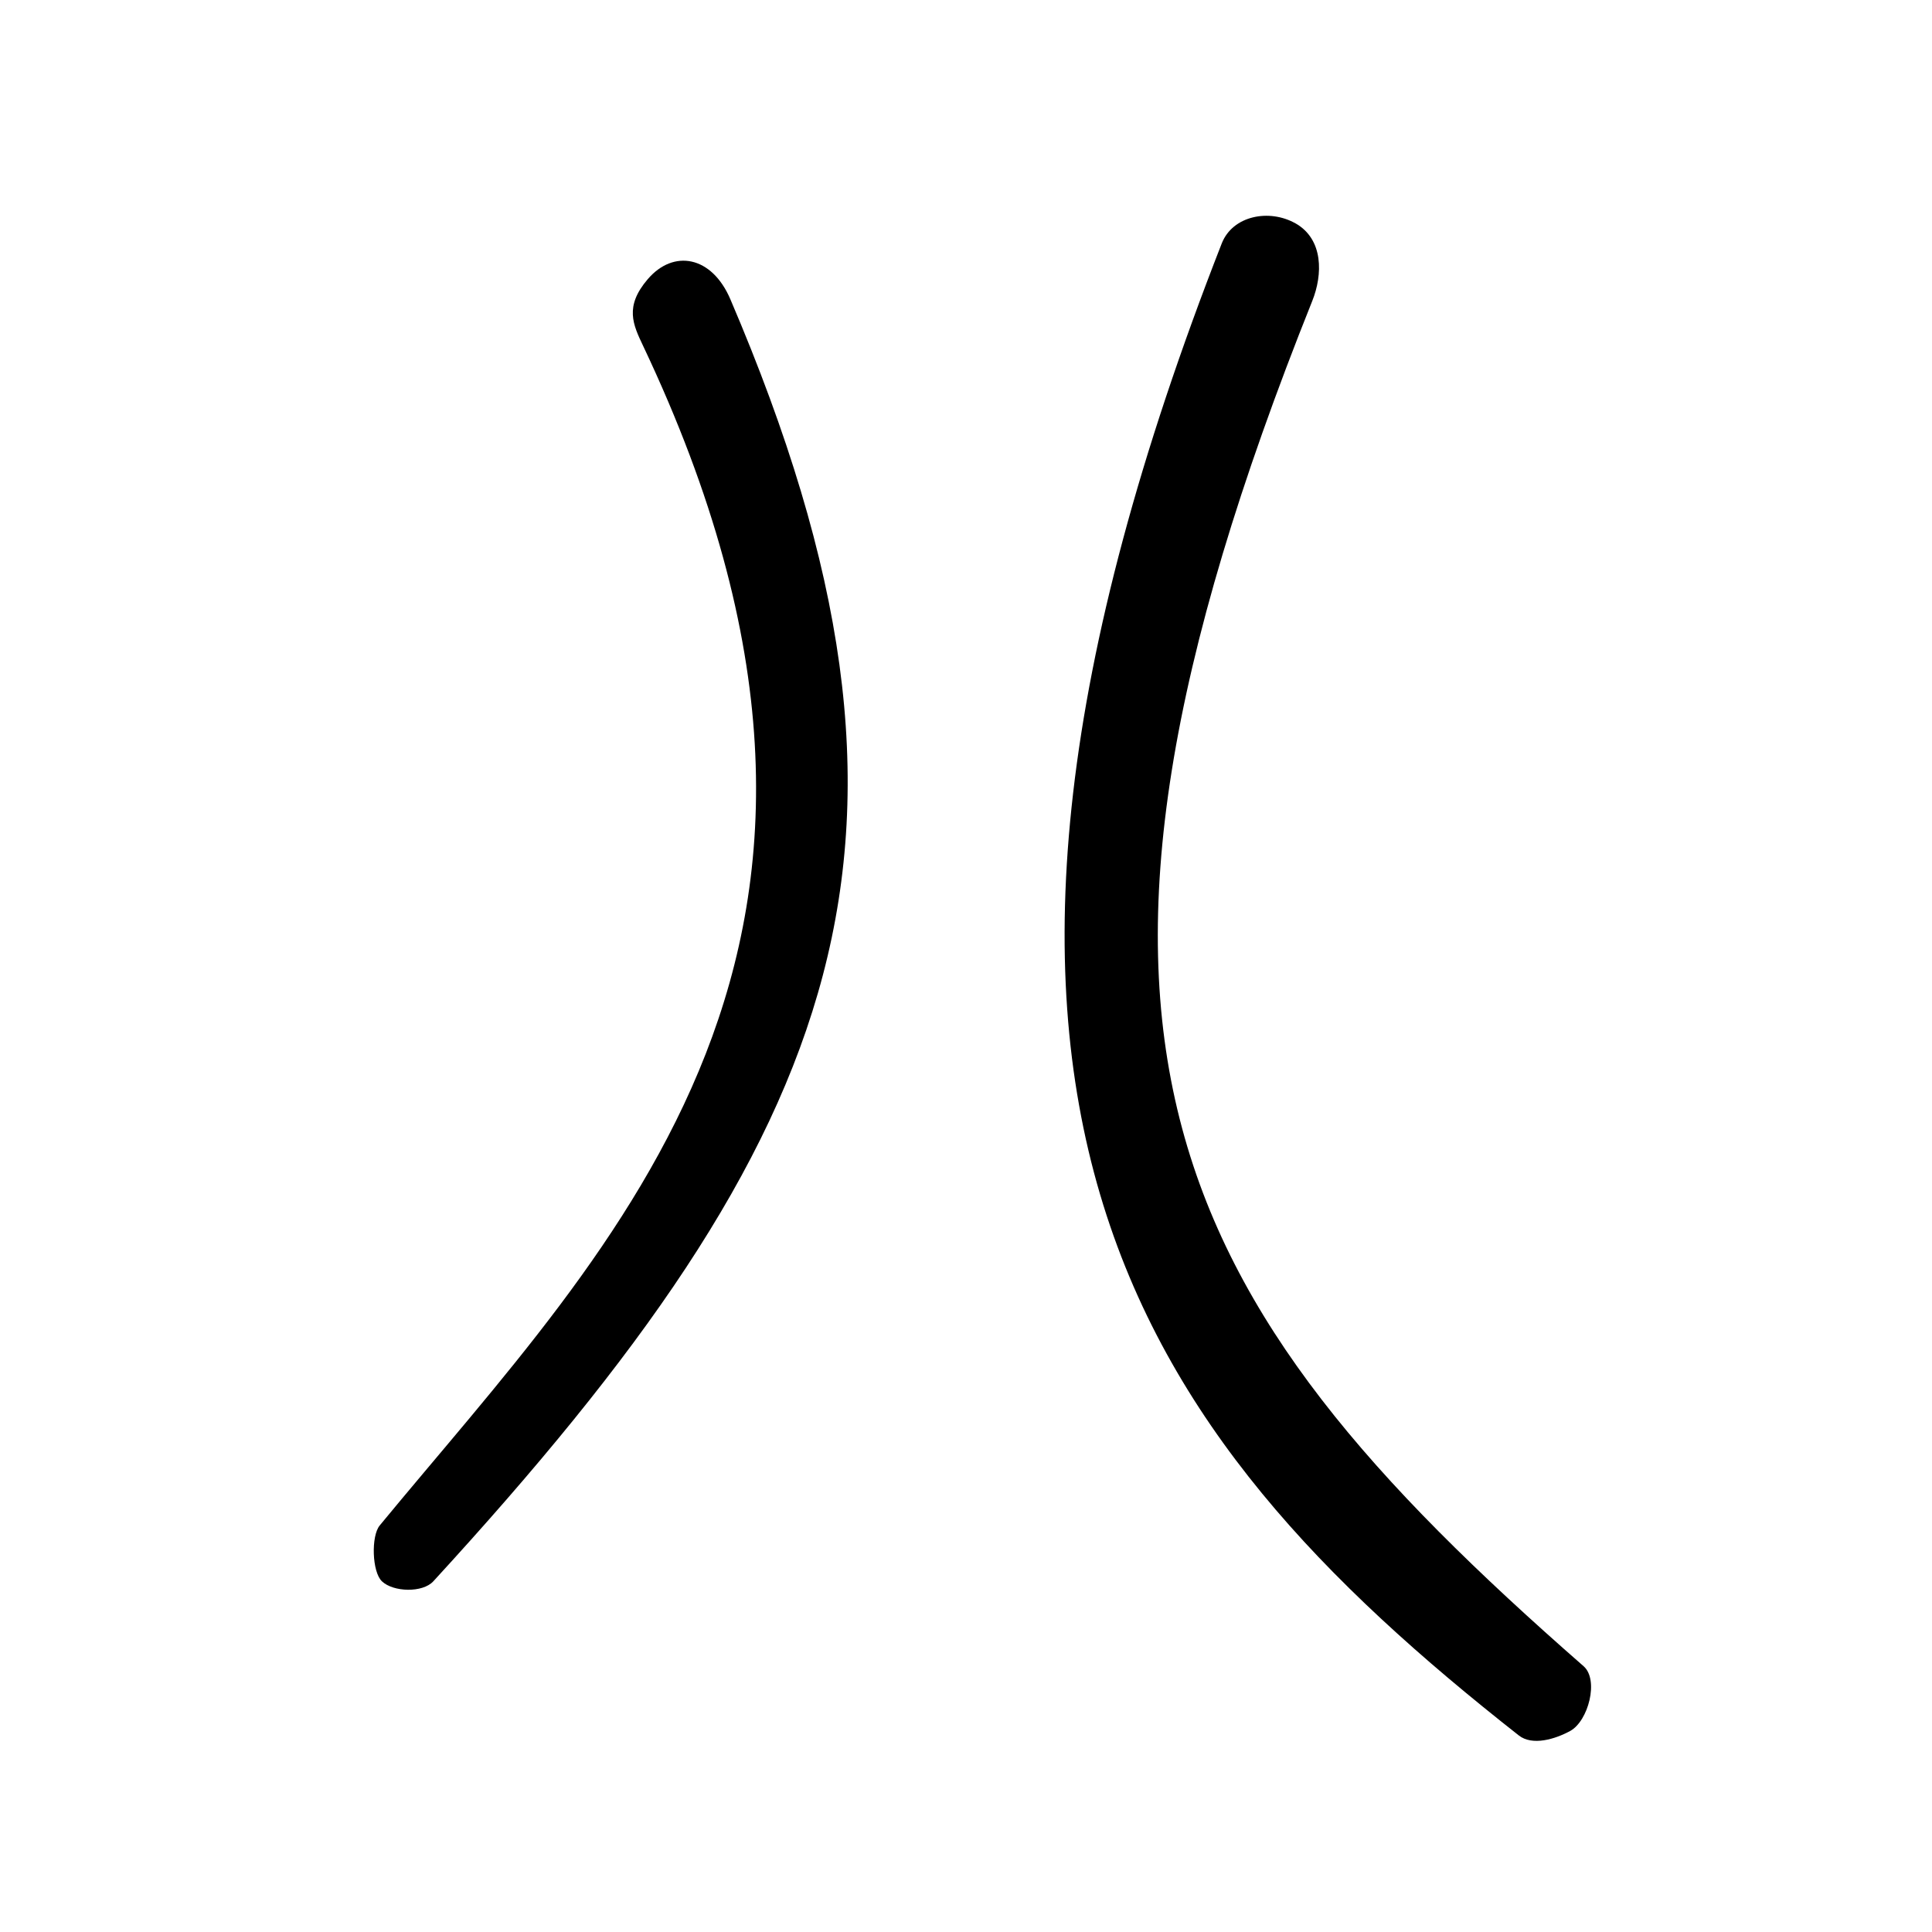
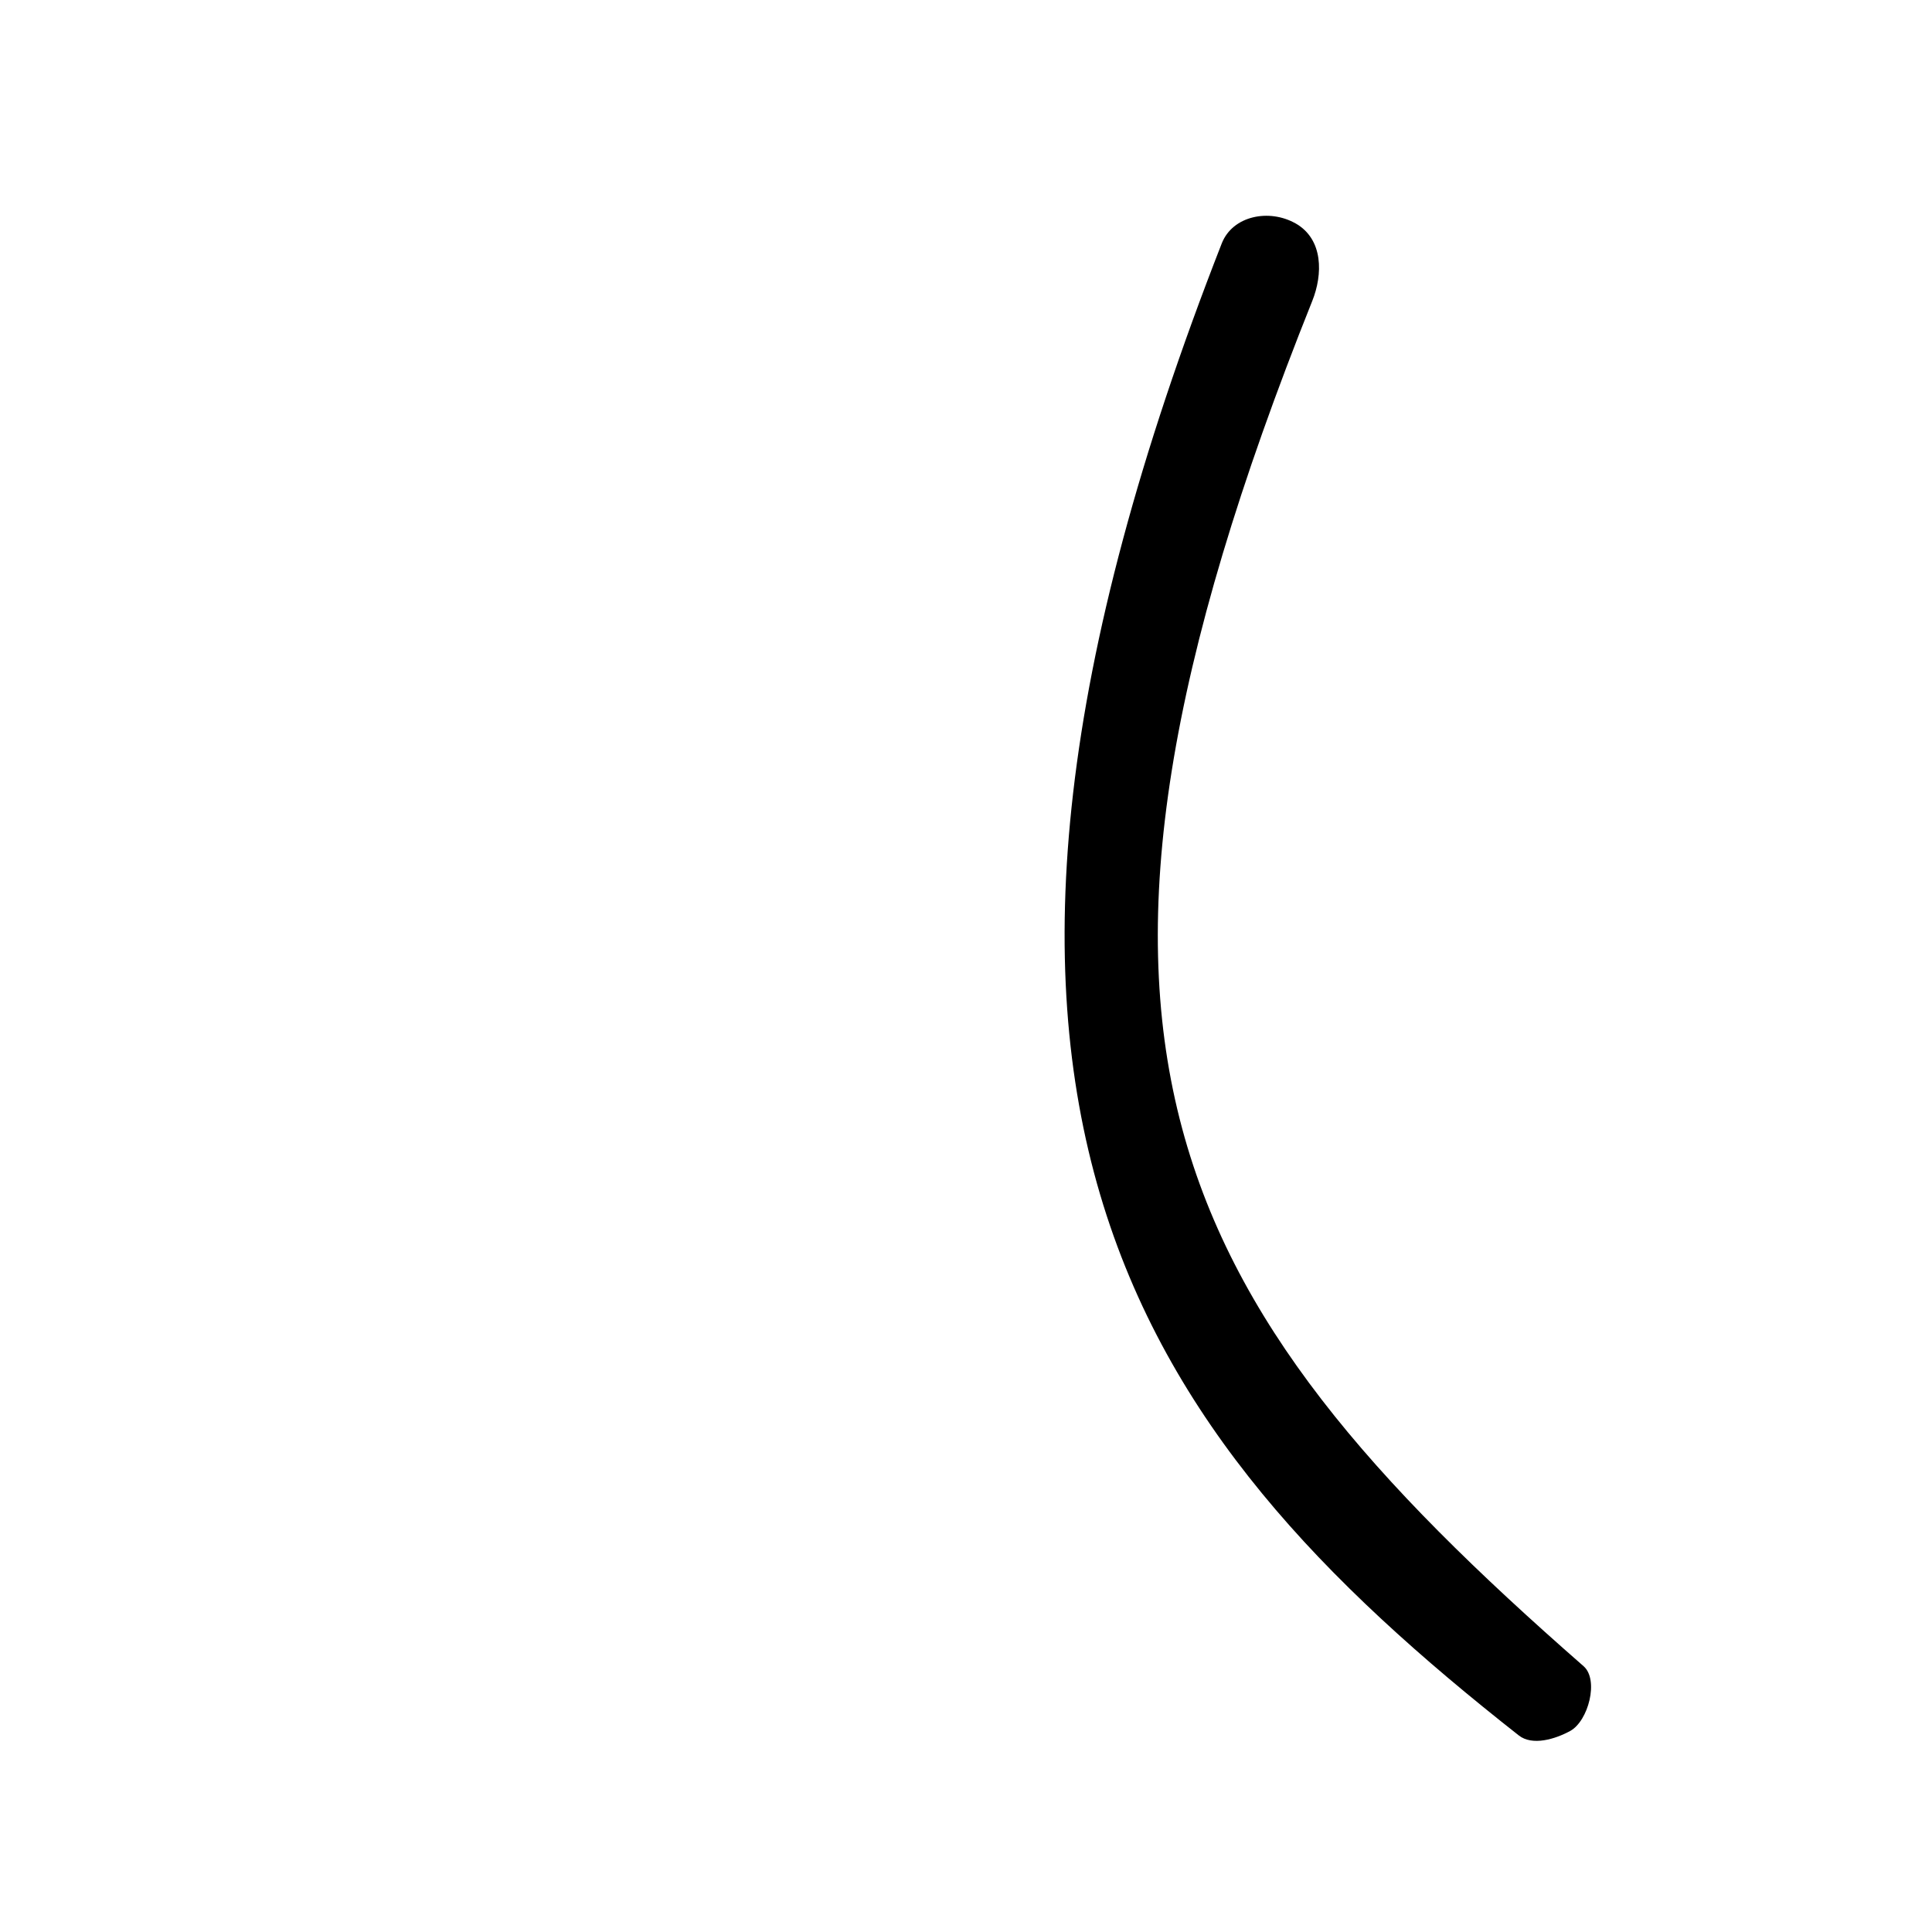
<svg xmlns="http://www.w3.org/2000/svg" width="100" height="100" version="1.1" viewBox="0 0 100 100">
-   <path d="m33.526 14.451c-1.211 1.418-0.764 2.344-0.231 3.468 14.687 31.012-1.52 46.322-13.642 61.04-0.45 0.547-0.399 2.403 0.116 2.89 0.593 0.562 2.107 0.602 2.659-1e-6 21.304-23.215 27.349-38.365 15.376-66.358-0.965-2.257-2.947-2.598-4.277-1.04z" />
  <path d="m67.052 11.561c-1.352-0.765-3.249-0.406-3.815 1.04-17.232 44.033-4.694 61.446 15.376 77.225 0.699 0.55 1.878 0.195 2.659-0.231 0.94-0.513 1.5-2.647 0.694-3.353-21.893-19.148-29.182-32.85-14.042-70.669 0.544-1.358 0.587-3.188-0.871-4.013z" />
</svg>